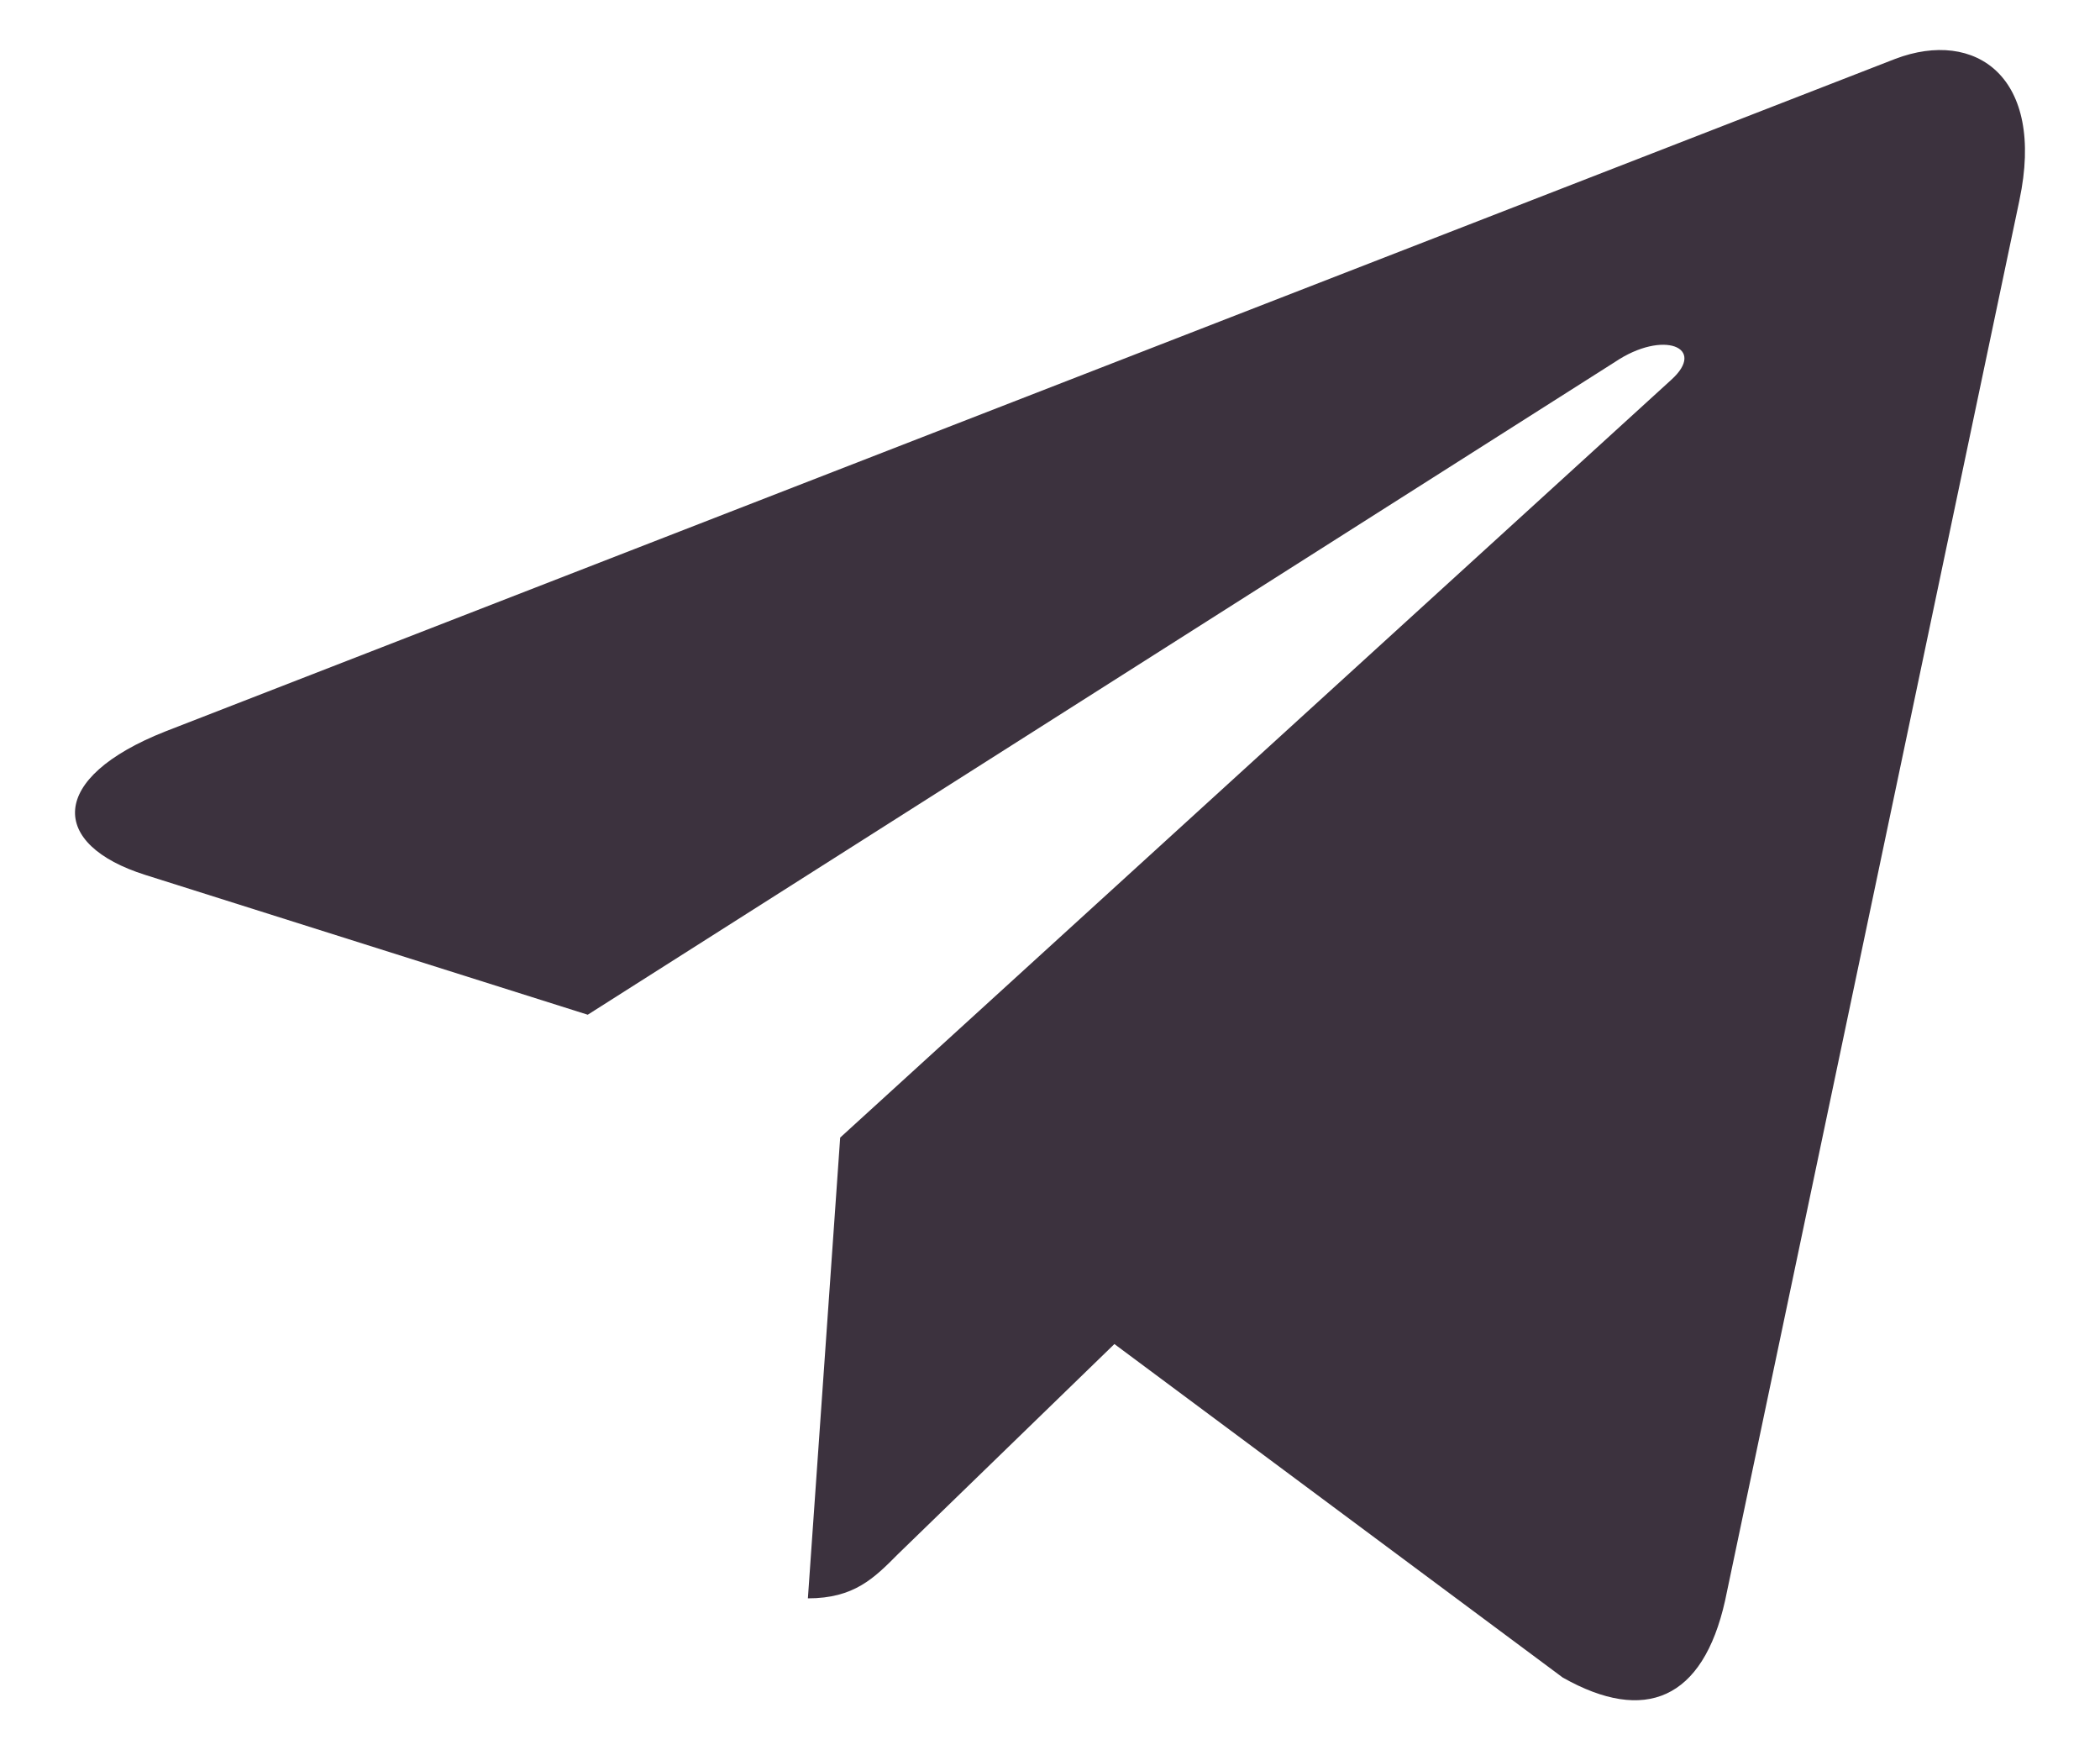
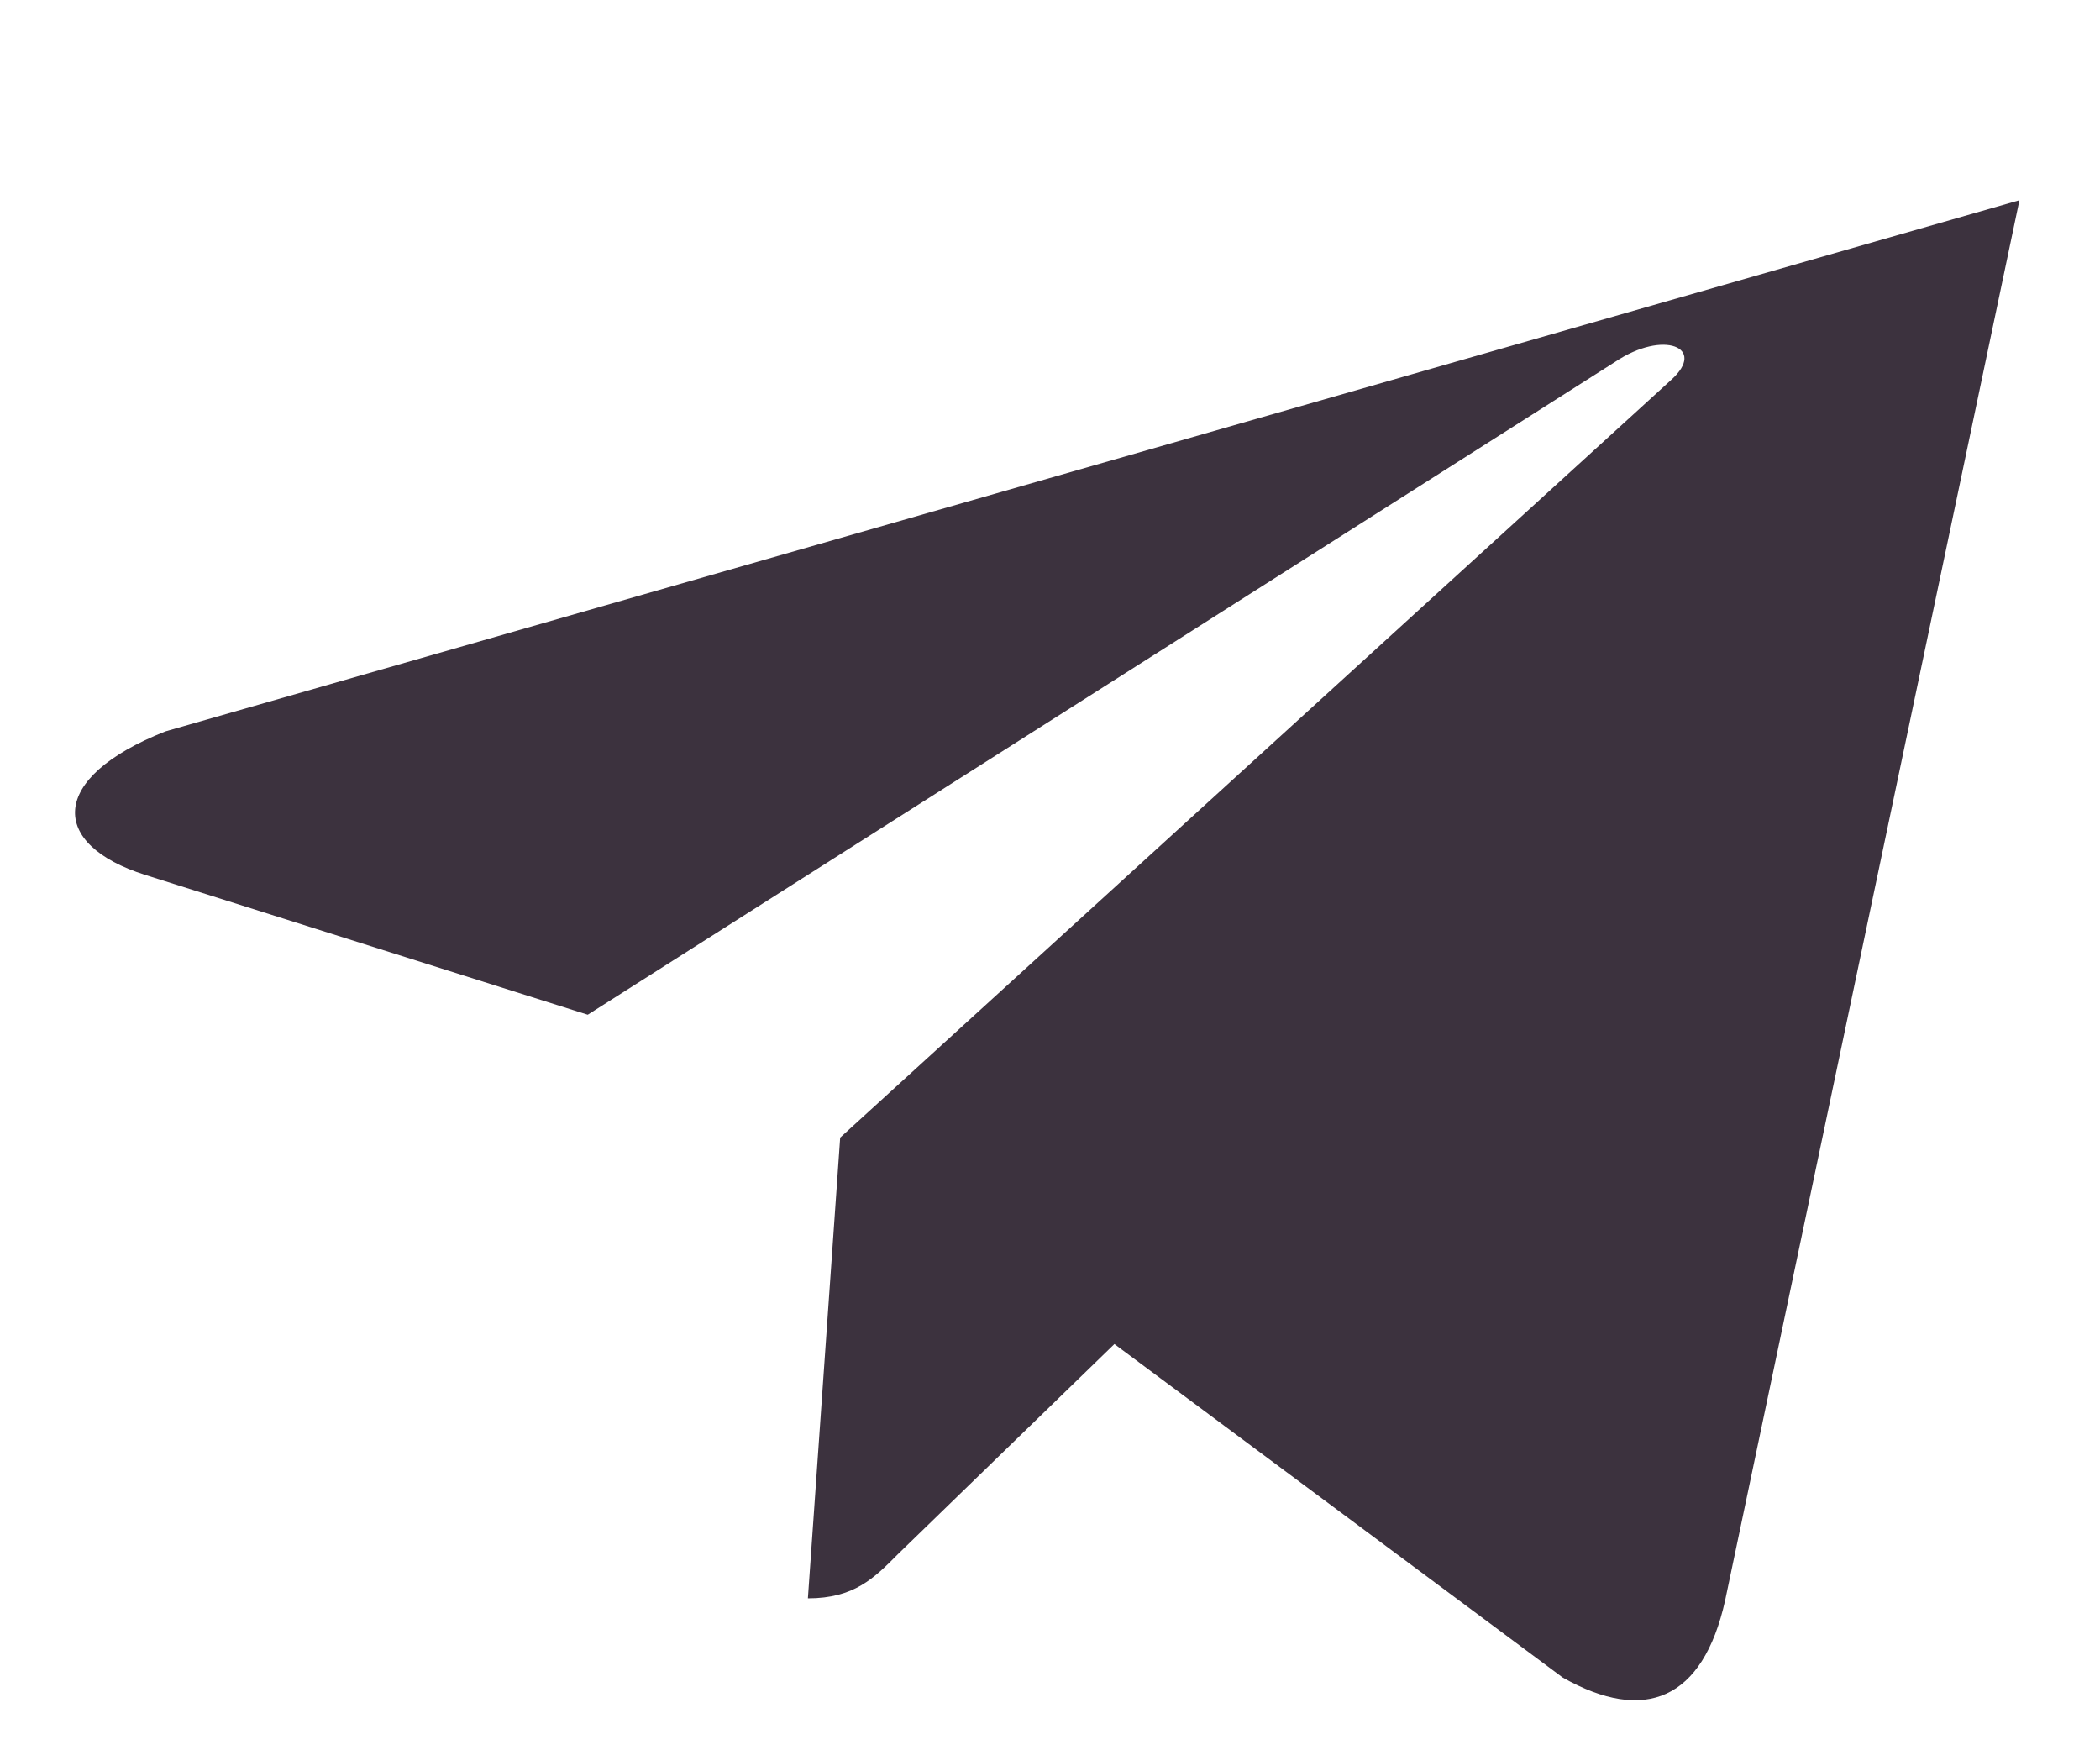
<svg xmlns="http://www.w3.org/2000/svg" width="24" height="20" viewBox="0 0 24 20" fill="none">
-   <path d="M9.602 12.999L9.233 18.264C9.761 18.264 9.989 18.034 10.263 17.758L12.736 15.358L17.86 19.169C18.8 19.7 19.462 19.42 19.715 18.291L23.079 2.289L23.079 2.288C23.378 0.877 22.577 0.326 21.662 0.672L1.892 8.357C0.543 8.889 0.563 9.652 1.662 9.998L6.717 11.595L18.457 4.136C19.009 3.764 19.512 3.97 19.099 4.341L9.602 12.999Z" fill="#3C323E" />
+   <path d="M9.602 12.999L9.233 18.264C9.761 18.264 9.989 18.034 10.263 17.758L12.736 15.358L17.86 19.169C18.8 19.7 19.462 19.42 19.715 18.291L23.079 2.289L23.079 2.288L1.892 8.357C0.543 8.889 0.563 9.652 1.662 9.998L6.717 11.595L18.457 4.136C19.009 3.764 19.512 3.97 19.099 4.341L9.602 12.999Z" fill="#3C323E" />
</svg>